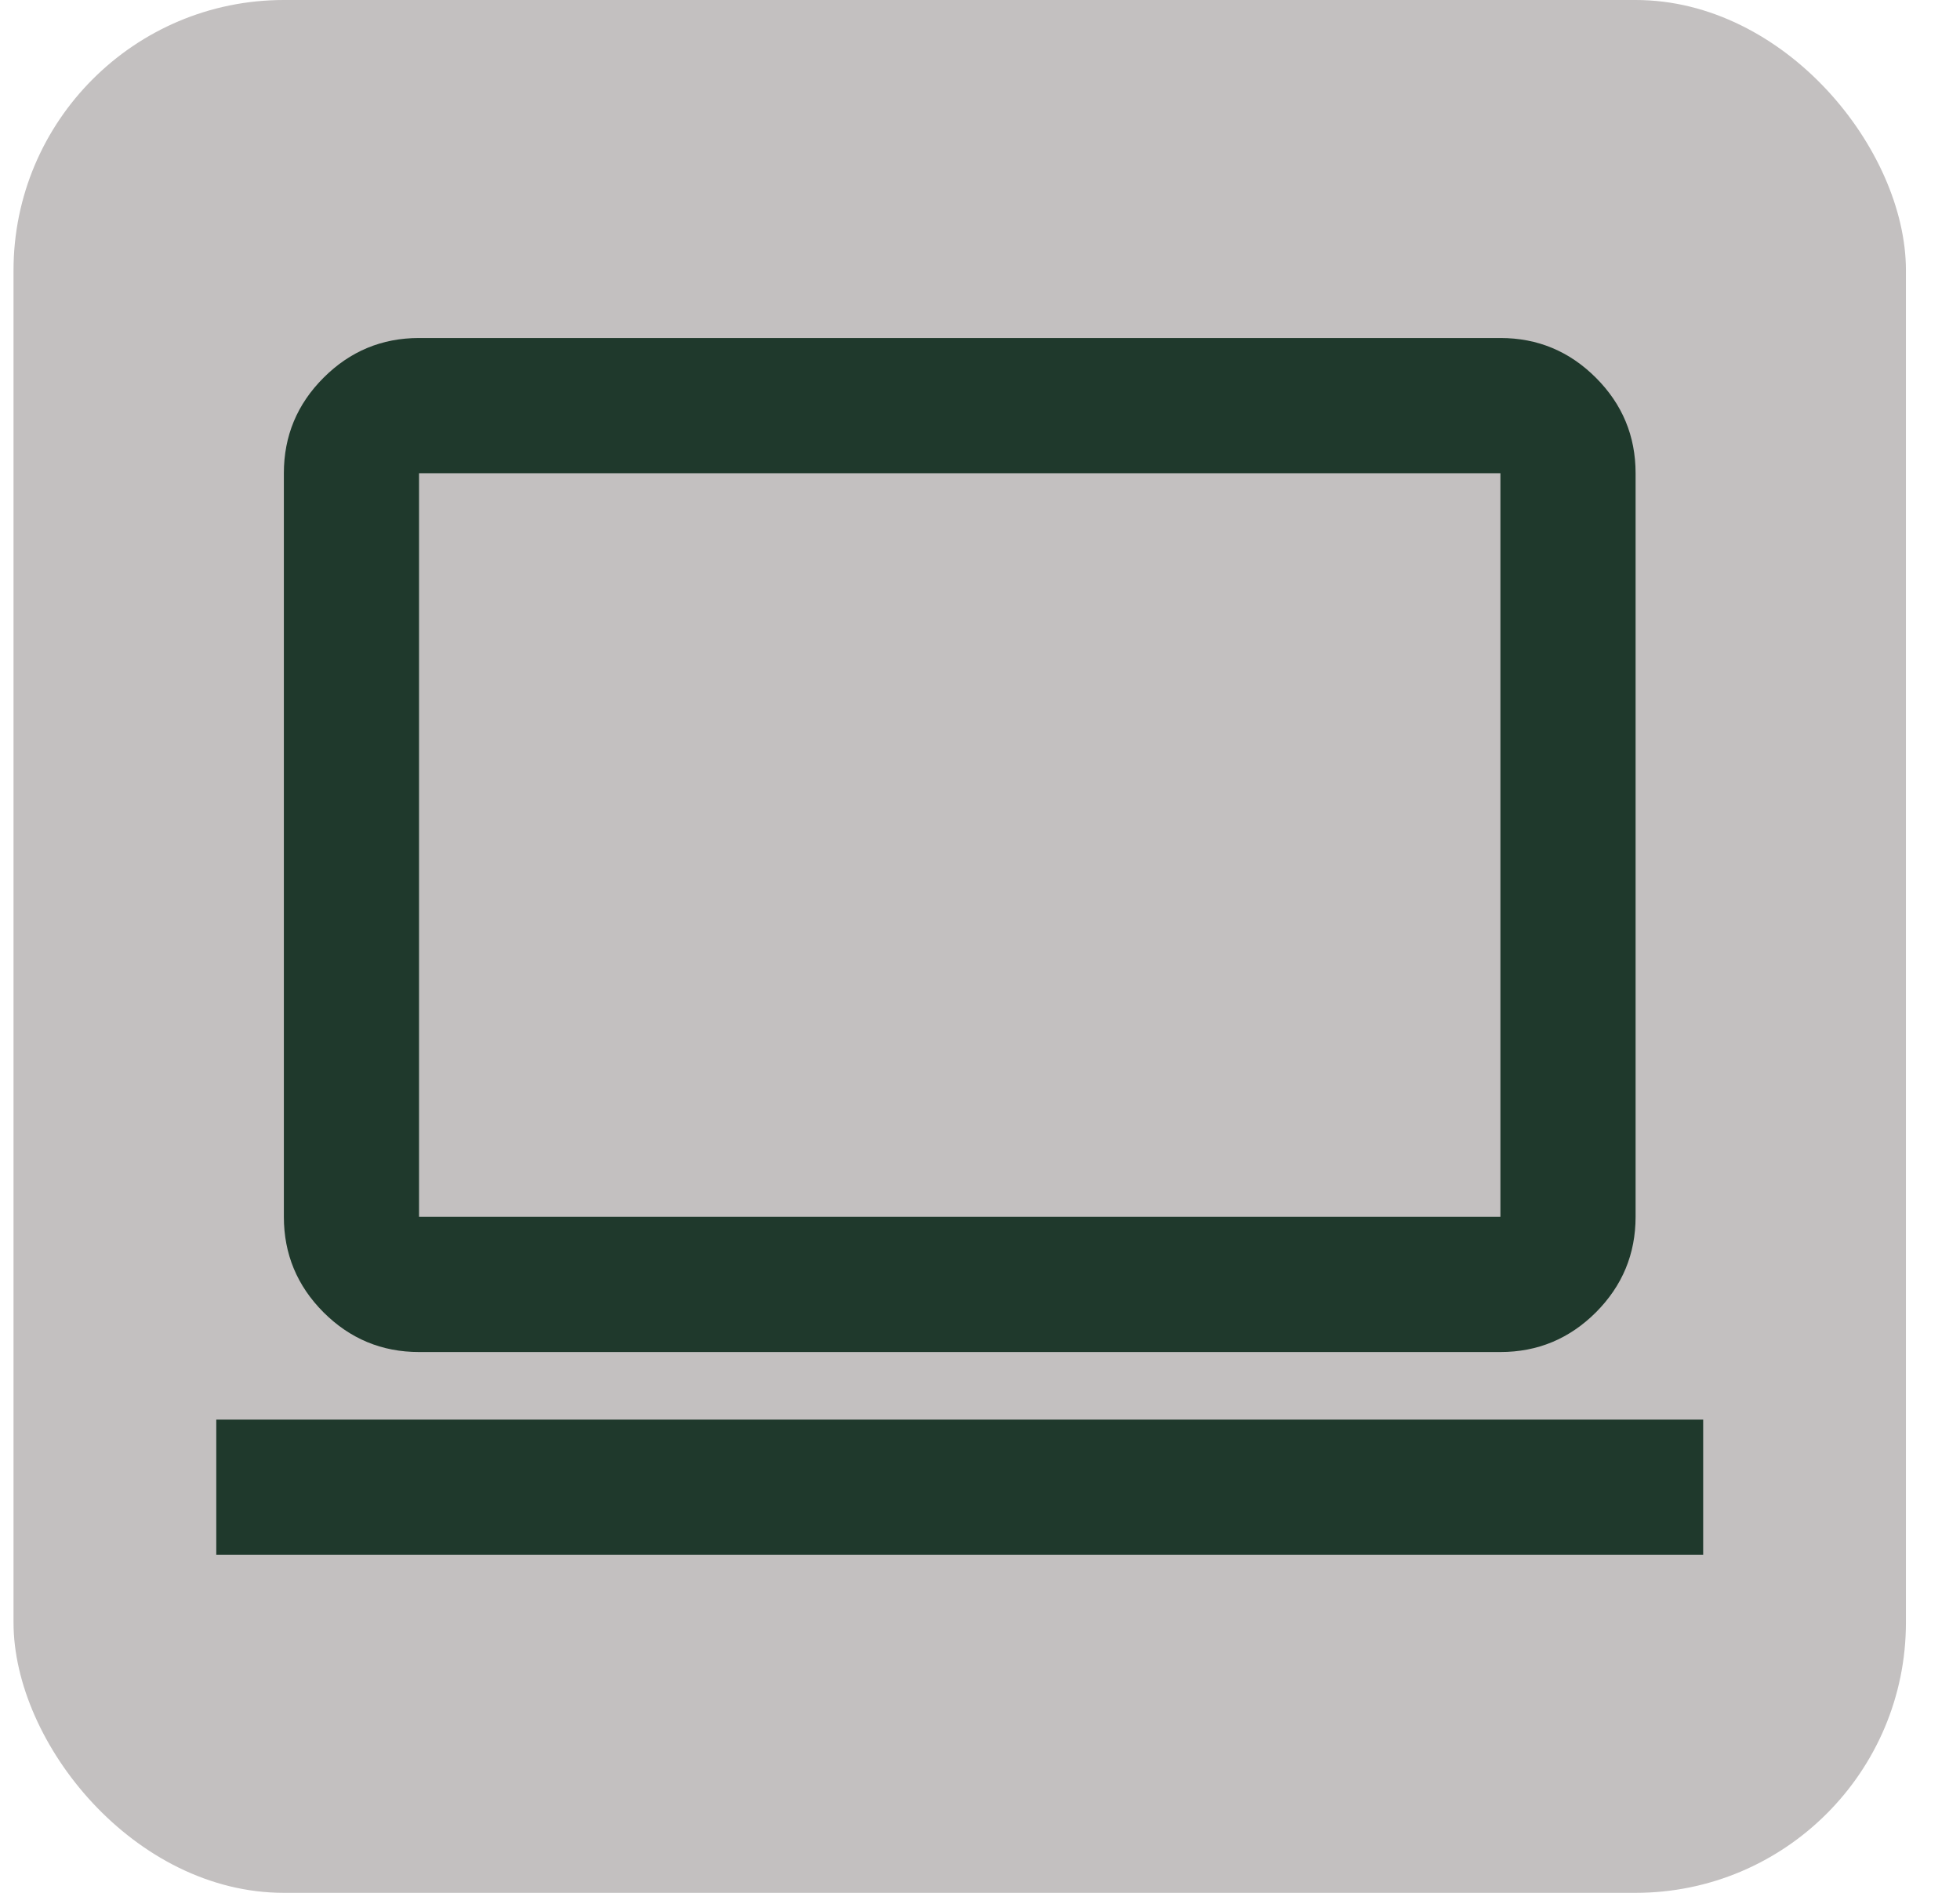
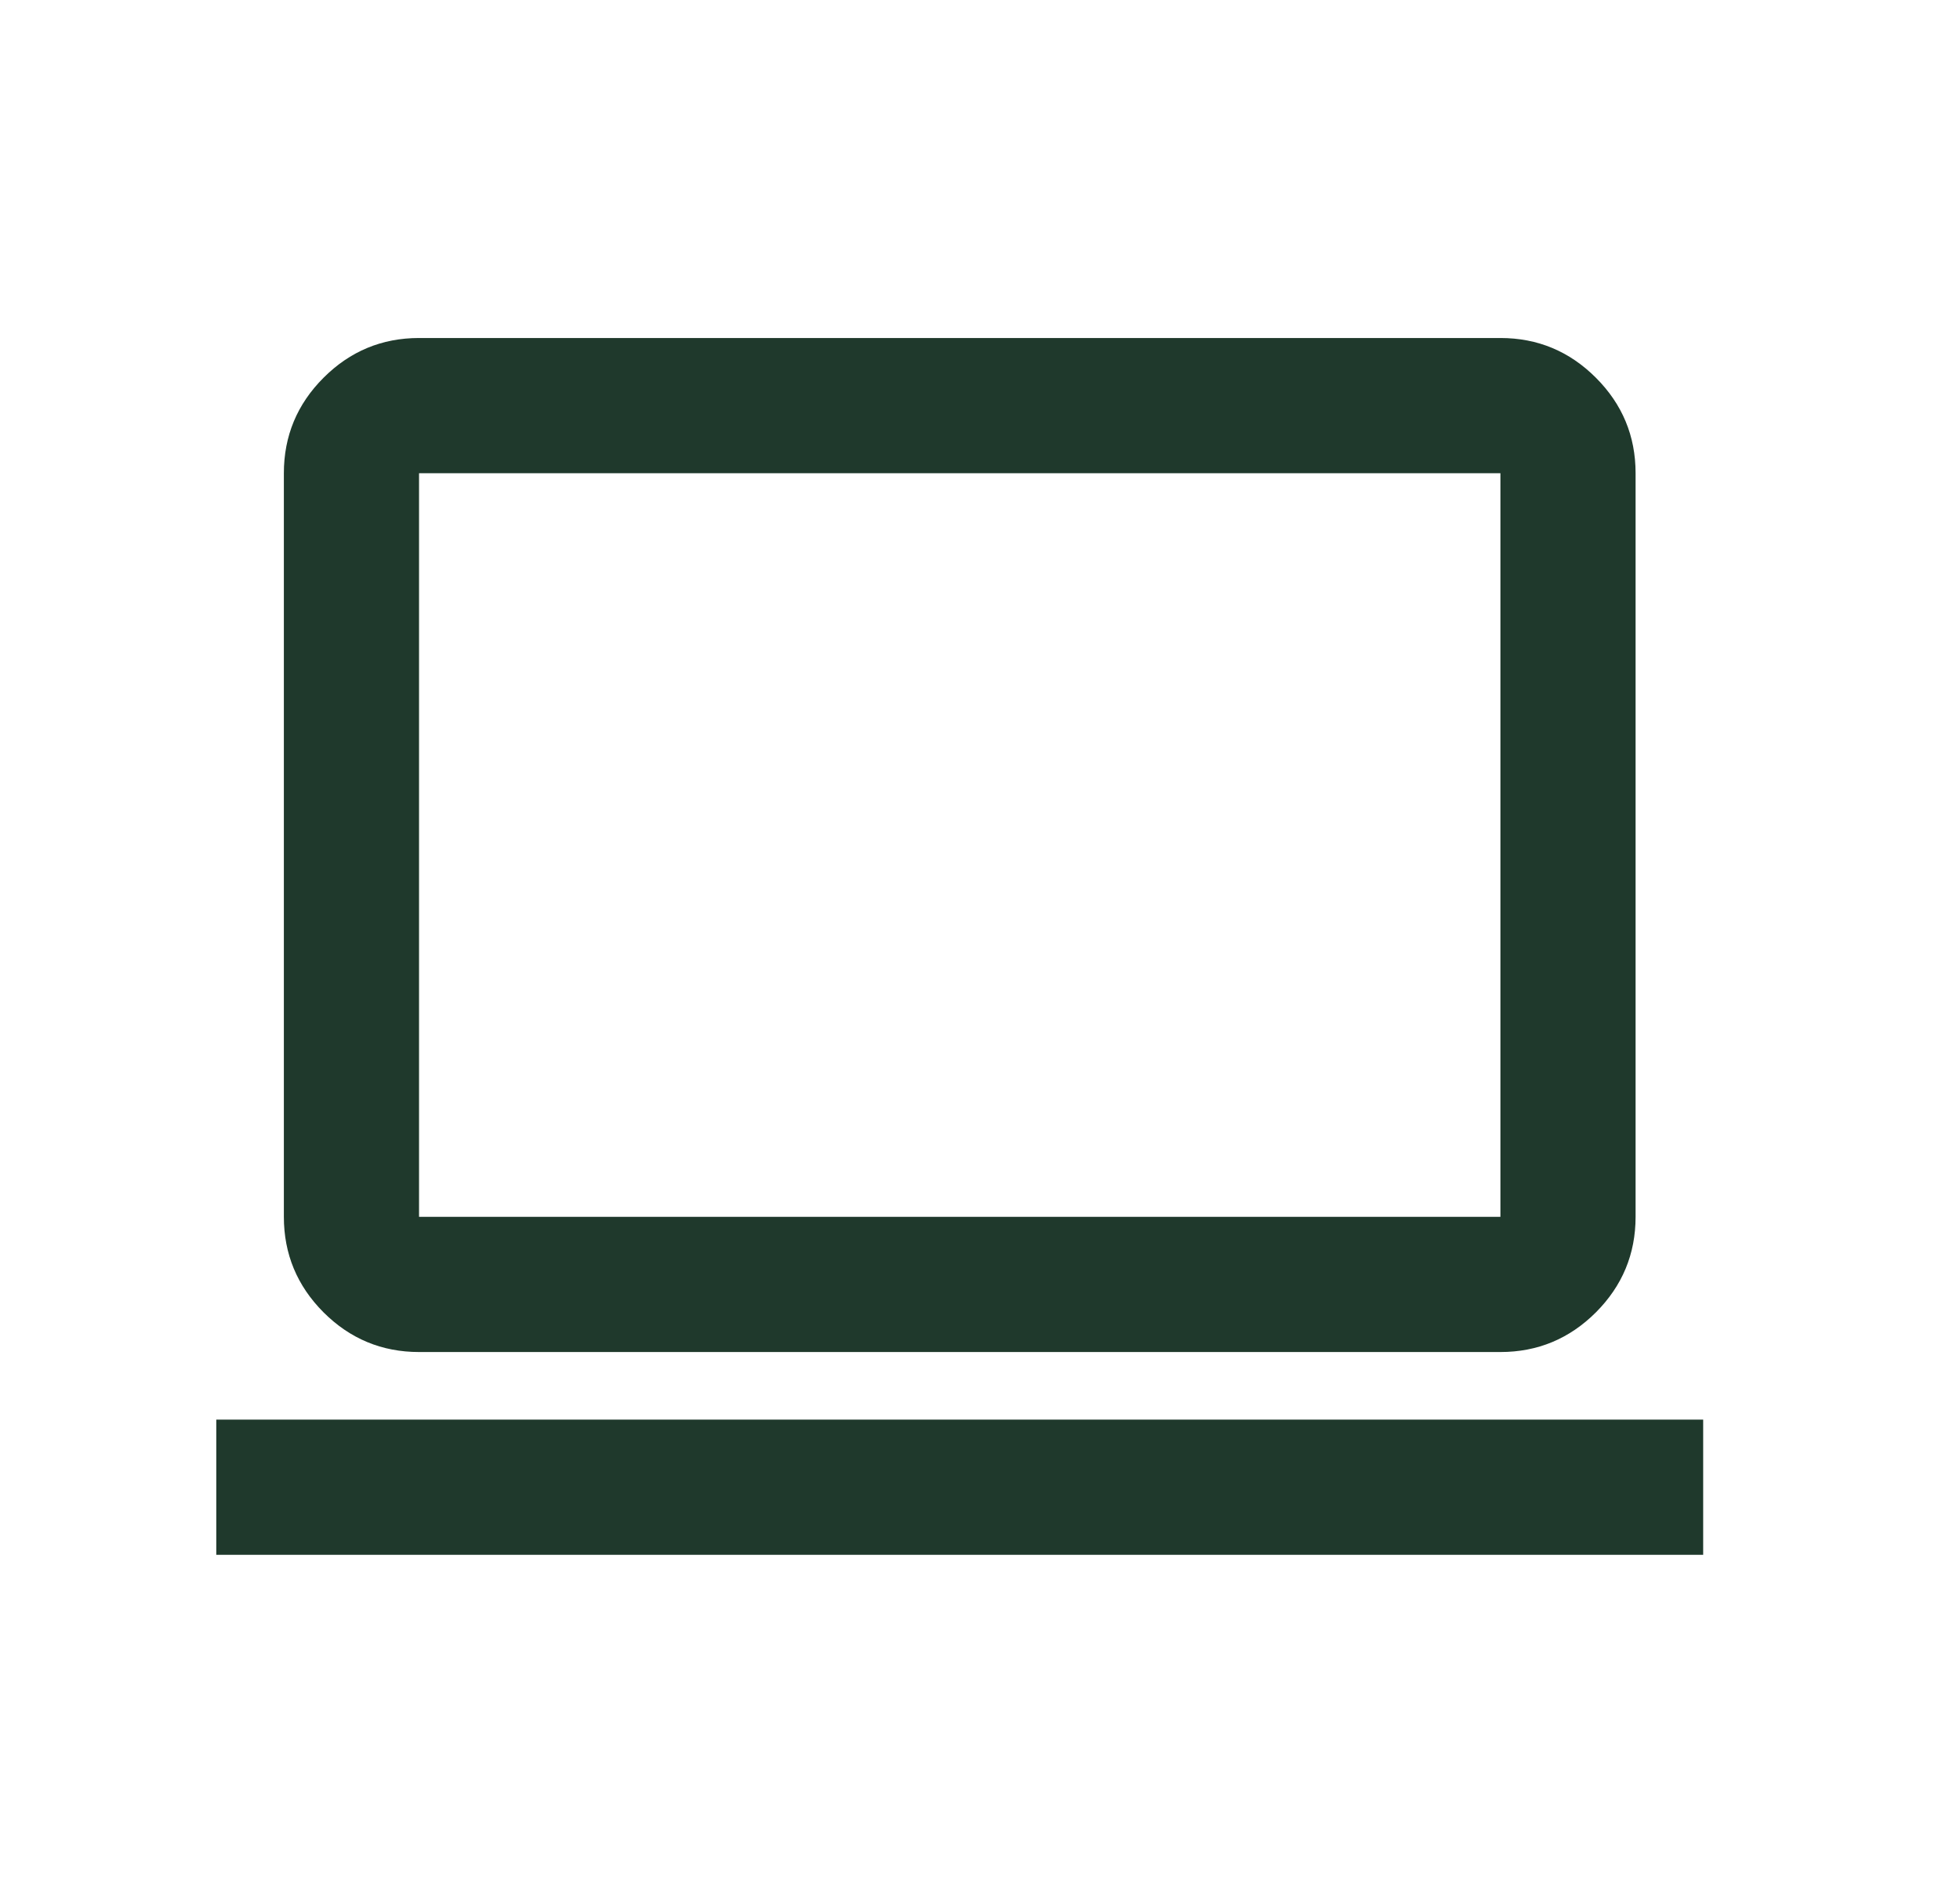
<svg xmlns="http://www.w3.org/2000/svg" width="29" height="28" viewBox="0 0 29 28" fill="none">
-   <rect x="0.2" width="28" height="28" rx="4" fill="#C3C0C0" />
  <path d="M3.2 23V21H25.2V23H3.2ZM6.2 20C5.65 20 5.179 19.804 4.787 19.413C4.396 19.021 4.2 18.55 4.2 18V7C4.2 6.45 4.396 5.979 4.787 5.588C5.179 5.196 5.65 5 6.2 5H22.2C22.75 5 23.221 5.196 23.613 5.588C24.004 5.979 24.2 6.45 24.2 7V18C24.2 18.55 24.004 19.021 23.613 19.413C23.221 19.804 22.75 20 22.2 20H6.2ZM6.2 18H22.2V7H6.2V18Z" fill="#1F392C" />
</svg>